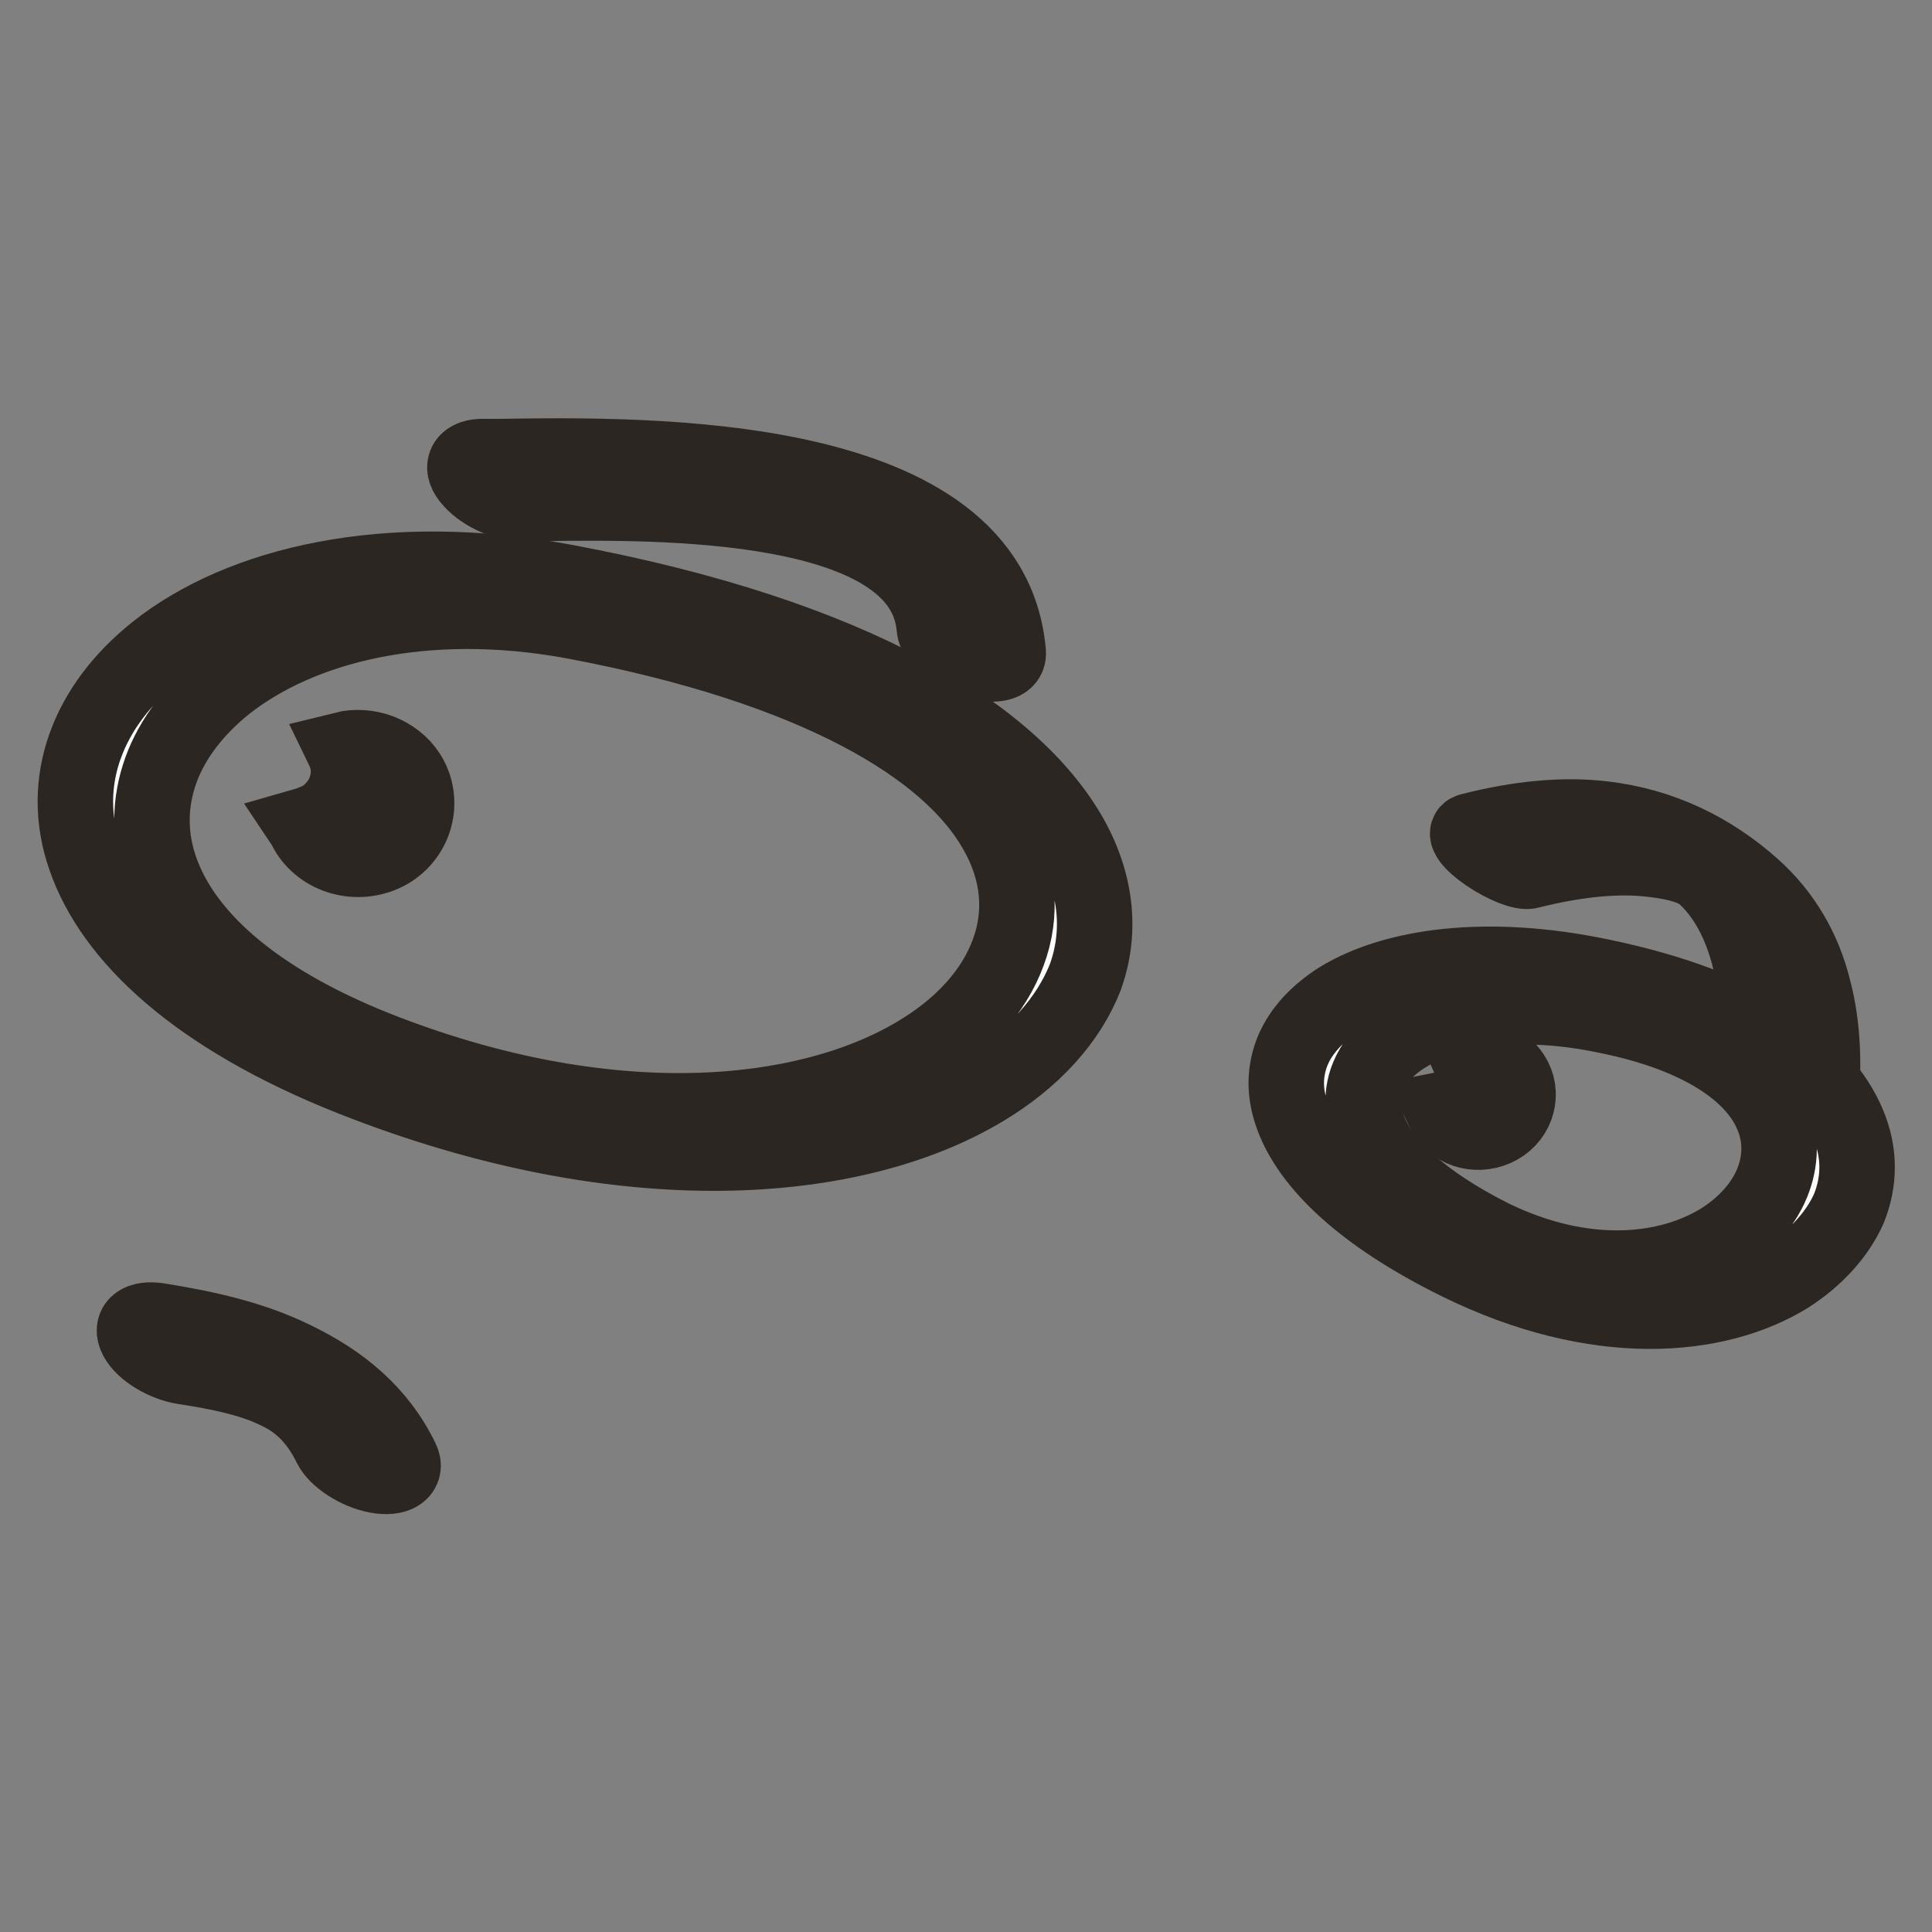
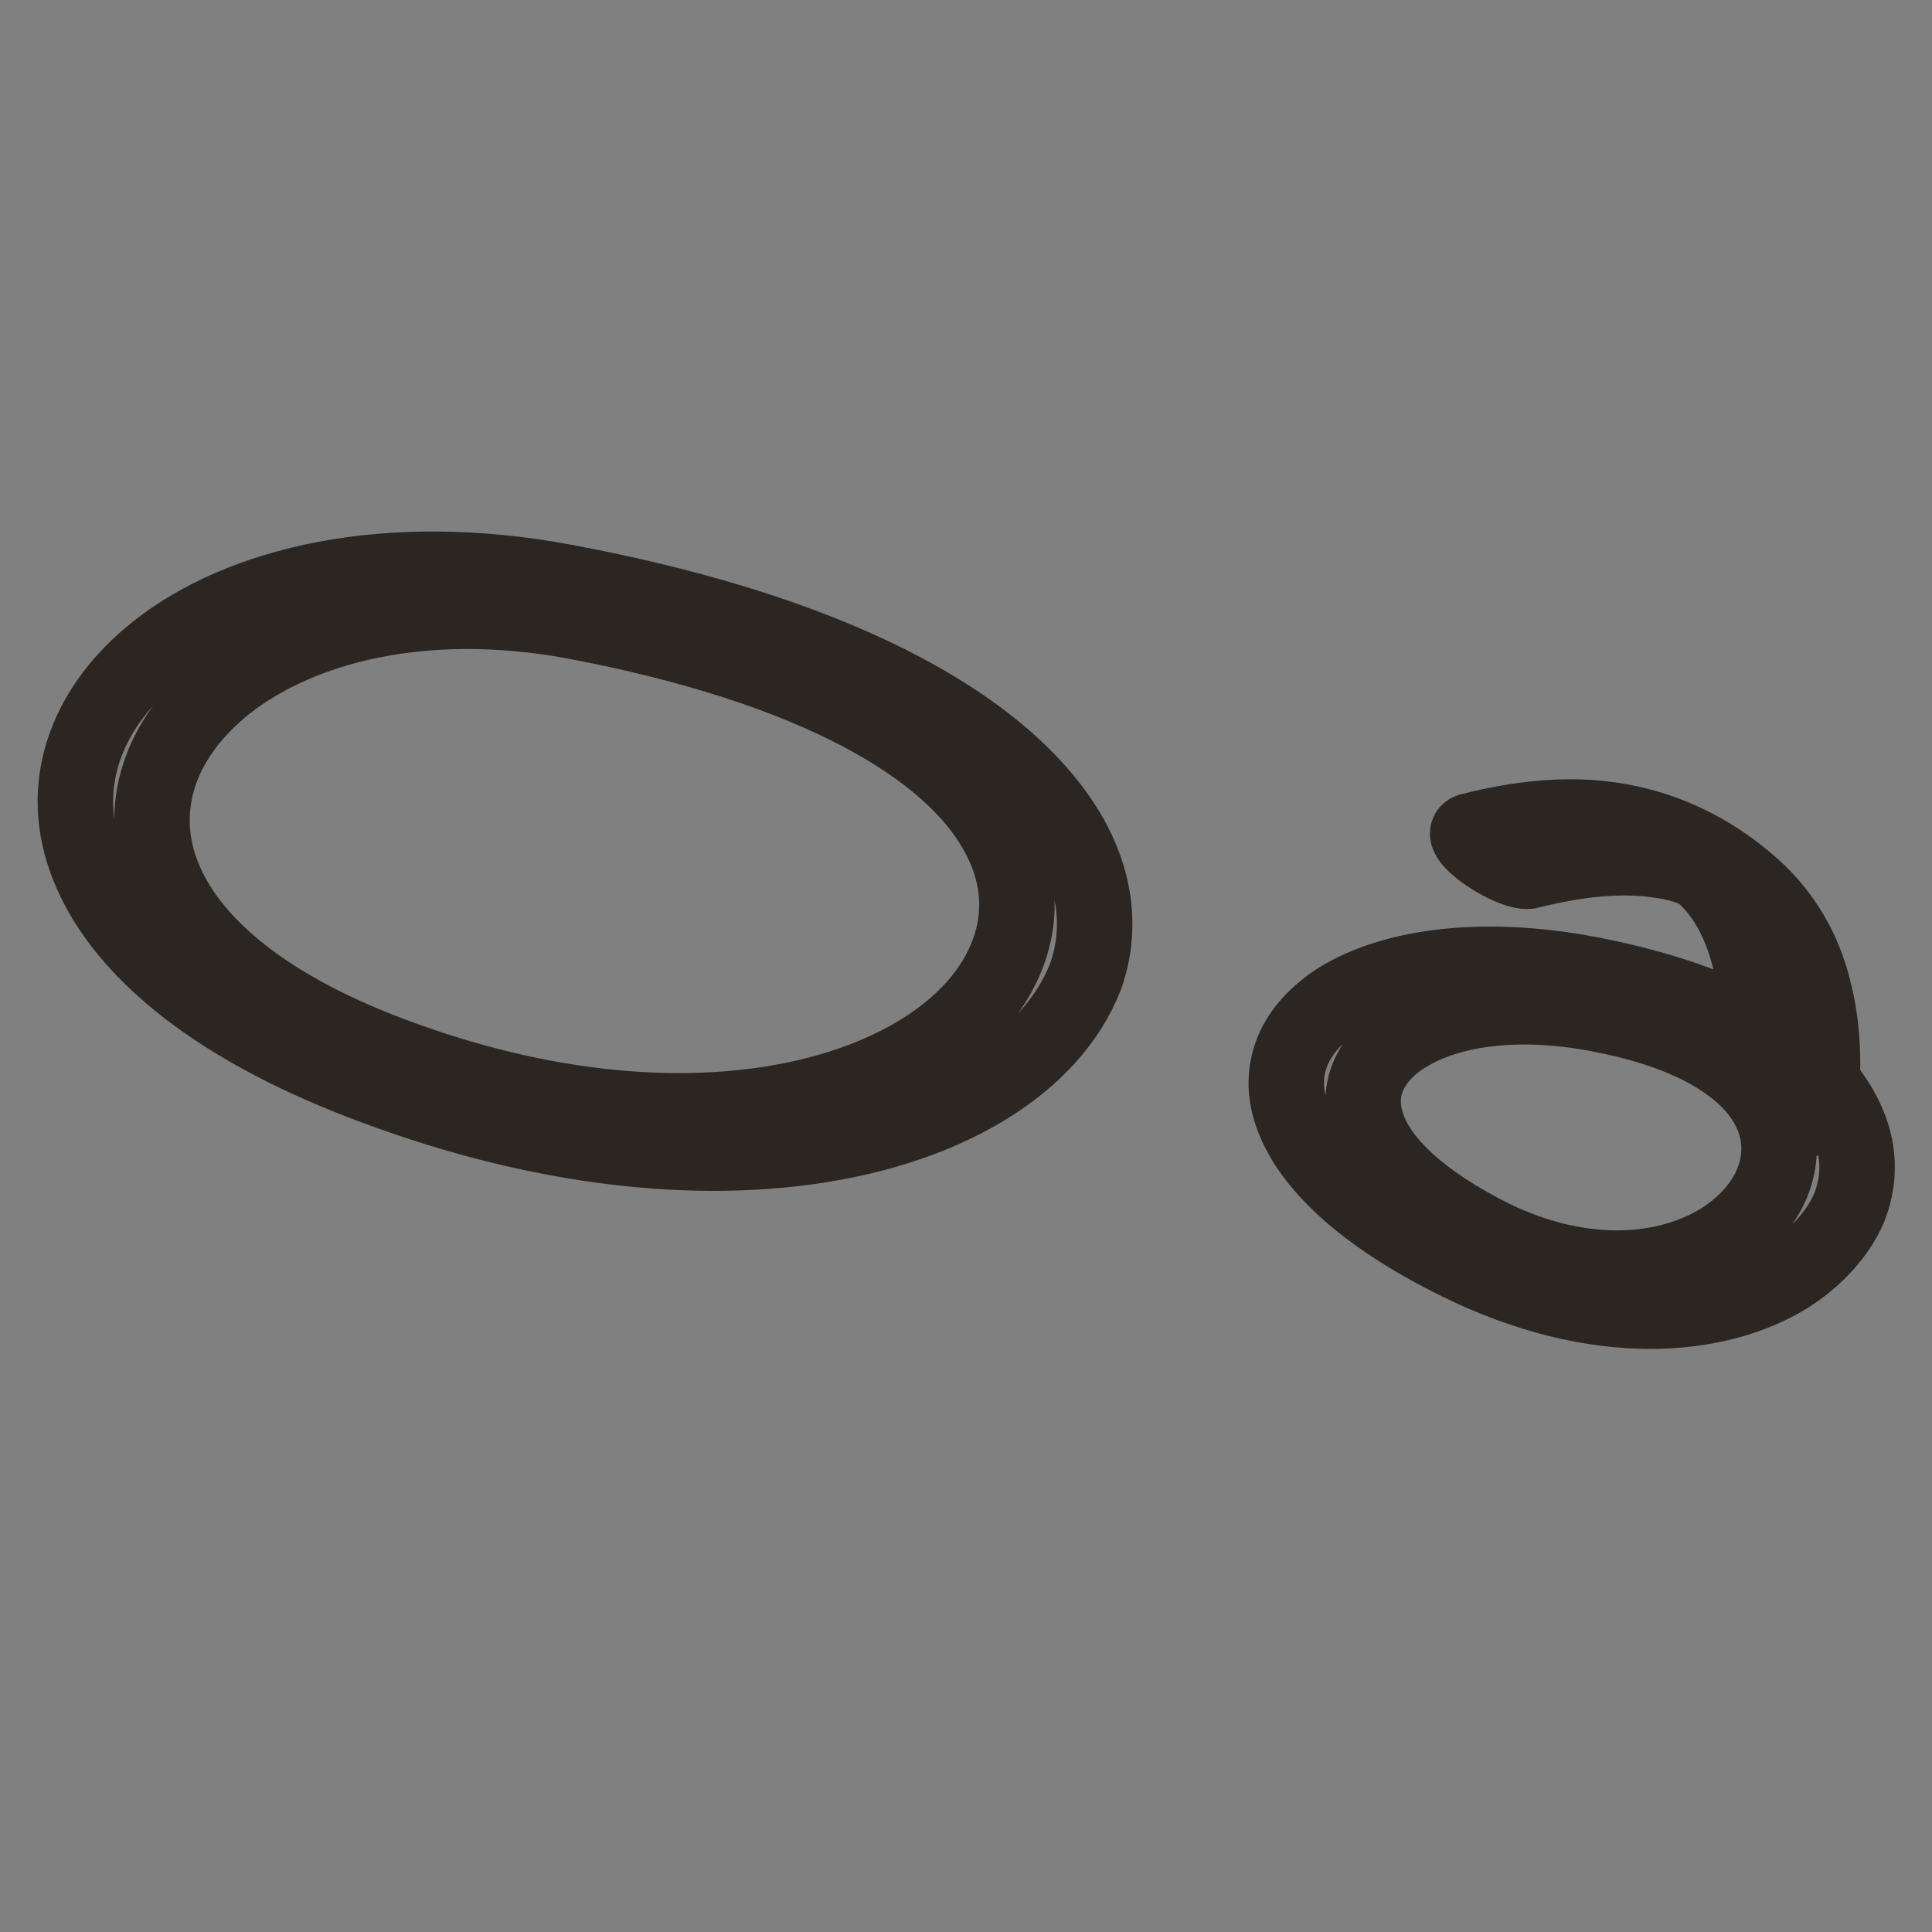
<svg xmlns="http://www.w3.org/2000/svg" version="1.1" x="0px" y="0px" viewBox="0 0 256 256" enable-background="new 0 0 256 256" xml:space="preserve">
  <rect x="0" y="0" width="256" height="256" fill="#808080" stroke="none" />
  <g>
    <path stroke-width="10" fill-opacity="0" stroke="#2b2621" d="M232.5,143.1c-0.1,0.7,1.8,2.4,4.1,3.7c2.4,1.3,4.4,1.7,4.5,1c0.7-6.2,0.5-11.8-0.8-16.7 c-1.3-5.3-4-9.9-8-13.5c-5.6-5-12.2-8.2-19.9-9.1c-5.1-0.6-11-0.1-17.6,1.6c-0.9,0.2,0.1,1.6,2.3,3.1c2.2,1.5,4.7,2.5,5.6,2.2 c6.4-1.6,11.9-2.1,16.5-1.5c3.3,0.4,5.5,1.1,6.7,2.2c2.7,2.5,4.7,6.1,5.9,10.8C232.9,131.5,233.2,137,232.5,143.1z" />
-     <path stroke-width="10" fill-opacity="0" stroke="#ffffff" d="M48.2,140.9c88.2,34.8,139.8-40.3,27.1-61.2C18.6,69.1-12.6,116.9,48.2,140.9z M195.5,165.6 c40.9,20,69.1-22.9,16.9-33.7C177.2,124.6,158.9,147.7,195.5,165.6z" />
    <path stroke-width="10" fill-opacity="0" stroke="#2b2621" d="M49.7,138.9c30.8,12.2,56.9,9.6,71.7,0.8c6.1-3.6,10.3-8.3,12.2-13.5c1.9-5.1,1.5-10.7-1.6-16.1 c-6.1-10.9-23.6-21.7-56.1-27.8c-19.7-3.6-36.1,0.6-46,8.4c-4.1,3.3-7.1,7.2-8.6,11.4c-1.5,4.2-1.6,8.7,0,13.2 C24.3,123.8,33.2,132.3,49.7,138.9z M130.3,144.3c-17,10.2-47.4,12.9-83.6-1.4c-20.7-8.2-31.8-18.8-35.4-29.2 c-1.8-5.1-1.7-10.2,0-14.9c1.7-4.7,4.9-8.9,9.4-12.5c11.2-8.9,30.5-13.6,54.1-9.2c38.6,7.2,59.5,20.4,67.1,33.9 c3.5,6.3,4,12.7,1.9,18.5C141.6,135.1,137,140.3,130.3,144.3z M197.8,164c12.2,5.9,23.2,4.7,30.2,0.4c3.2-2,5.6-4.7,6.8-7.6 c1.2-2.9,1.3-6.1,0-9.1c-2.2-5.3-9-10.5-21.9-13.1c-11.4-2.4-20.8-1-26.5,2.5c-2.5,1.5-4.2,3.4-5.1,5.5c-0.9,2.1-0.9,4.5,0,6.9 C183,154.1,188.2,159.2,197.8,164L197.8,164z M237,169c-9.5,5.9-25.4,7.3-43.7-1.7c-12.8-6.3-19.7-13.1-22-19.3 c-1.2-3.2-1.1-6.1,0-8.8c1.1-2.6,3.2-4.9,6.2-6.8c7.2-4.4,19.5-6.2,34.7-3c19.3,4,29.4,11.6,32.7,19.6c1.6,3.8,1.5,7.6,0.1,11.1 C243.5,163.5,240.7,166.6,237,169L237,169z" />
-     <path stroke-width="10" fill-opacity="0" stroke="#2b2621" d="M45.5,99.3c3.2-0.8,6.8,0.5,8.6,3.3c2.2,3.5,1,8.1-2.6,10.2c-3.7,2.1-8.5,1-10.7-2.5 c-0.2-0.3-0.3-0.6-0.5-0.9c0.7-0.2,1.4-0.5,2.1-0.8C45.8,106.6,47.1,102.6,45.5,99.3z M50.4,105.6c1.1-0.6,2.5-0.3,3.1,0.7 c0.7,1,0.3,2.4-0.8,3c-1.1,0.6-2.5,0.3-3.1-0.7C49,107.5,49.4,106.2,50.4,105.6z M194.7,140.3c2.2-0.5,4.5,0.3,5.7,2.2 c1.5,2.3,0.7,5.4-1.8,6.8c-2.5,1.4-5.7,0.7-7.1-1.7c-0.1-0.2-0.2-0.4-0.3-0.6c0.5-0.1,1-0.3,1.4-0.6 C194.9,145.2,195.7,142.5,194.7,140.3L194.7,140.3z M198,144.5c0.7-0.4,1.7-0.2,2.1,0.5s0.2,1.6-0.5,2c-0.7,0.4-1.7,0.2-2.1-0.5 C197,145.8,197.3,144.9,198,144.5z M24.4,181.1c-2.6-0.4-5.4-2.1-6.3-3.8c-0.9-1.7,0.4-2.7,2.9-2.3c6.2,1,12.3,2.3,18,5.1 c6.2,3,11.2,7.1,14.2,13.3c0.8,1.6-0.7,2.6-3.3,2.1c-2.6-0.5-5.3-2.3-6.1-3.9c-1.8-3.7-4.2-5.9-7-7.2 C33.4,182.7,29,181.8,24.4,181.1z M69.4,66.8c-2.2,0-5.3-1.3-6.9-3.1c-1.6-1.7-1-3.1,1.2-3.2l2.5,0c19.8-0.3,65.1-0.9,67.4,26 c0.1,1.5-2,1.9-4.7,1c-2.7-0.9-5-2.8-5.1-4.3c-1.4-17.1-36.5-16.7-51.8-16.5L69.4,66.8z" />
  </g>
</svg>